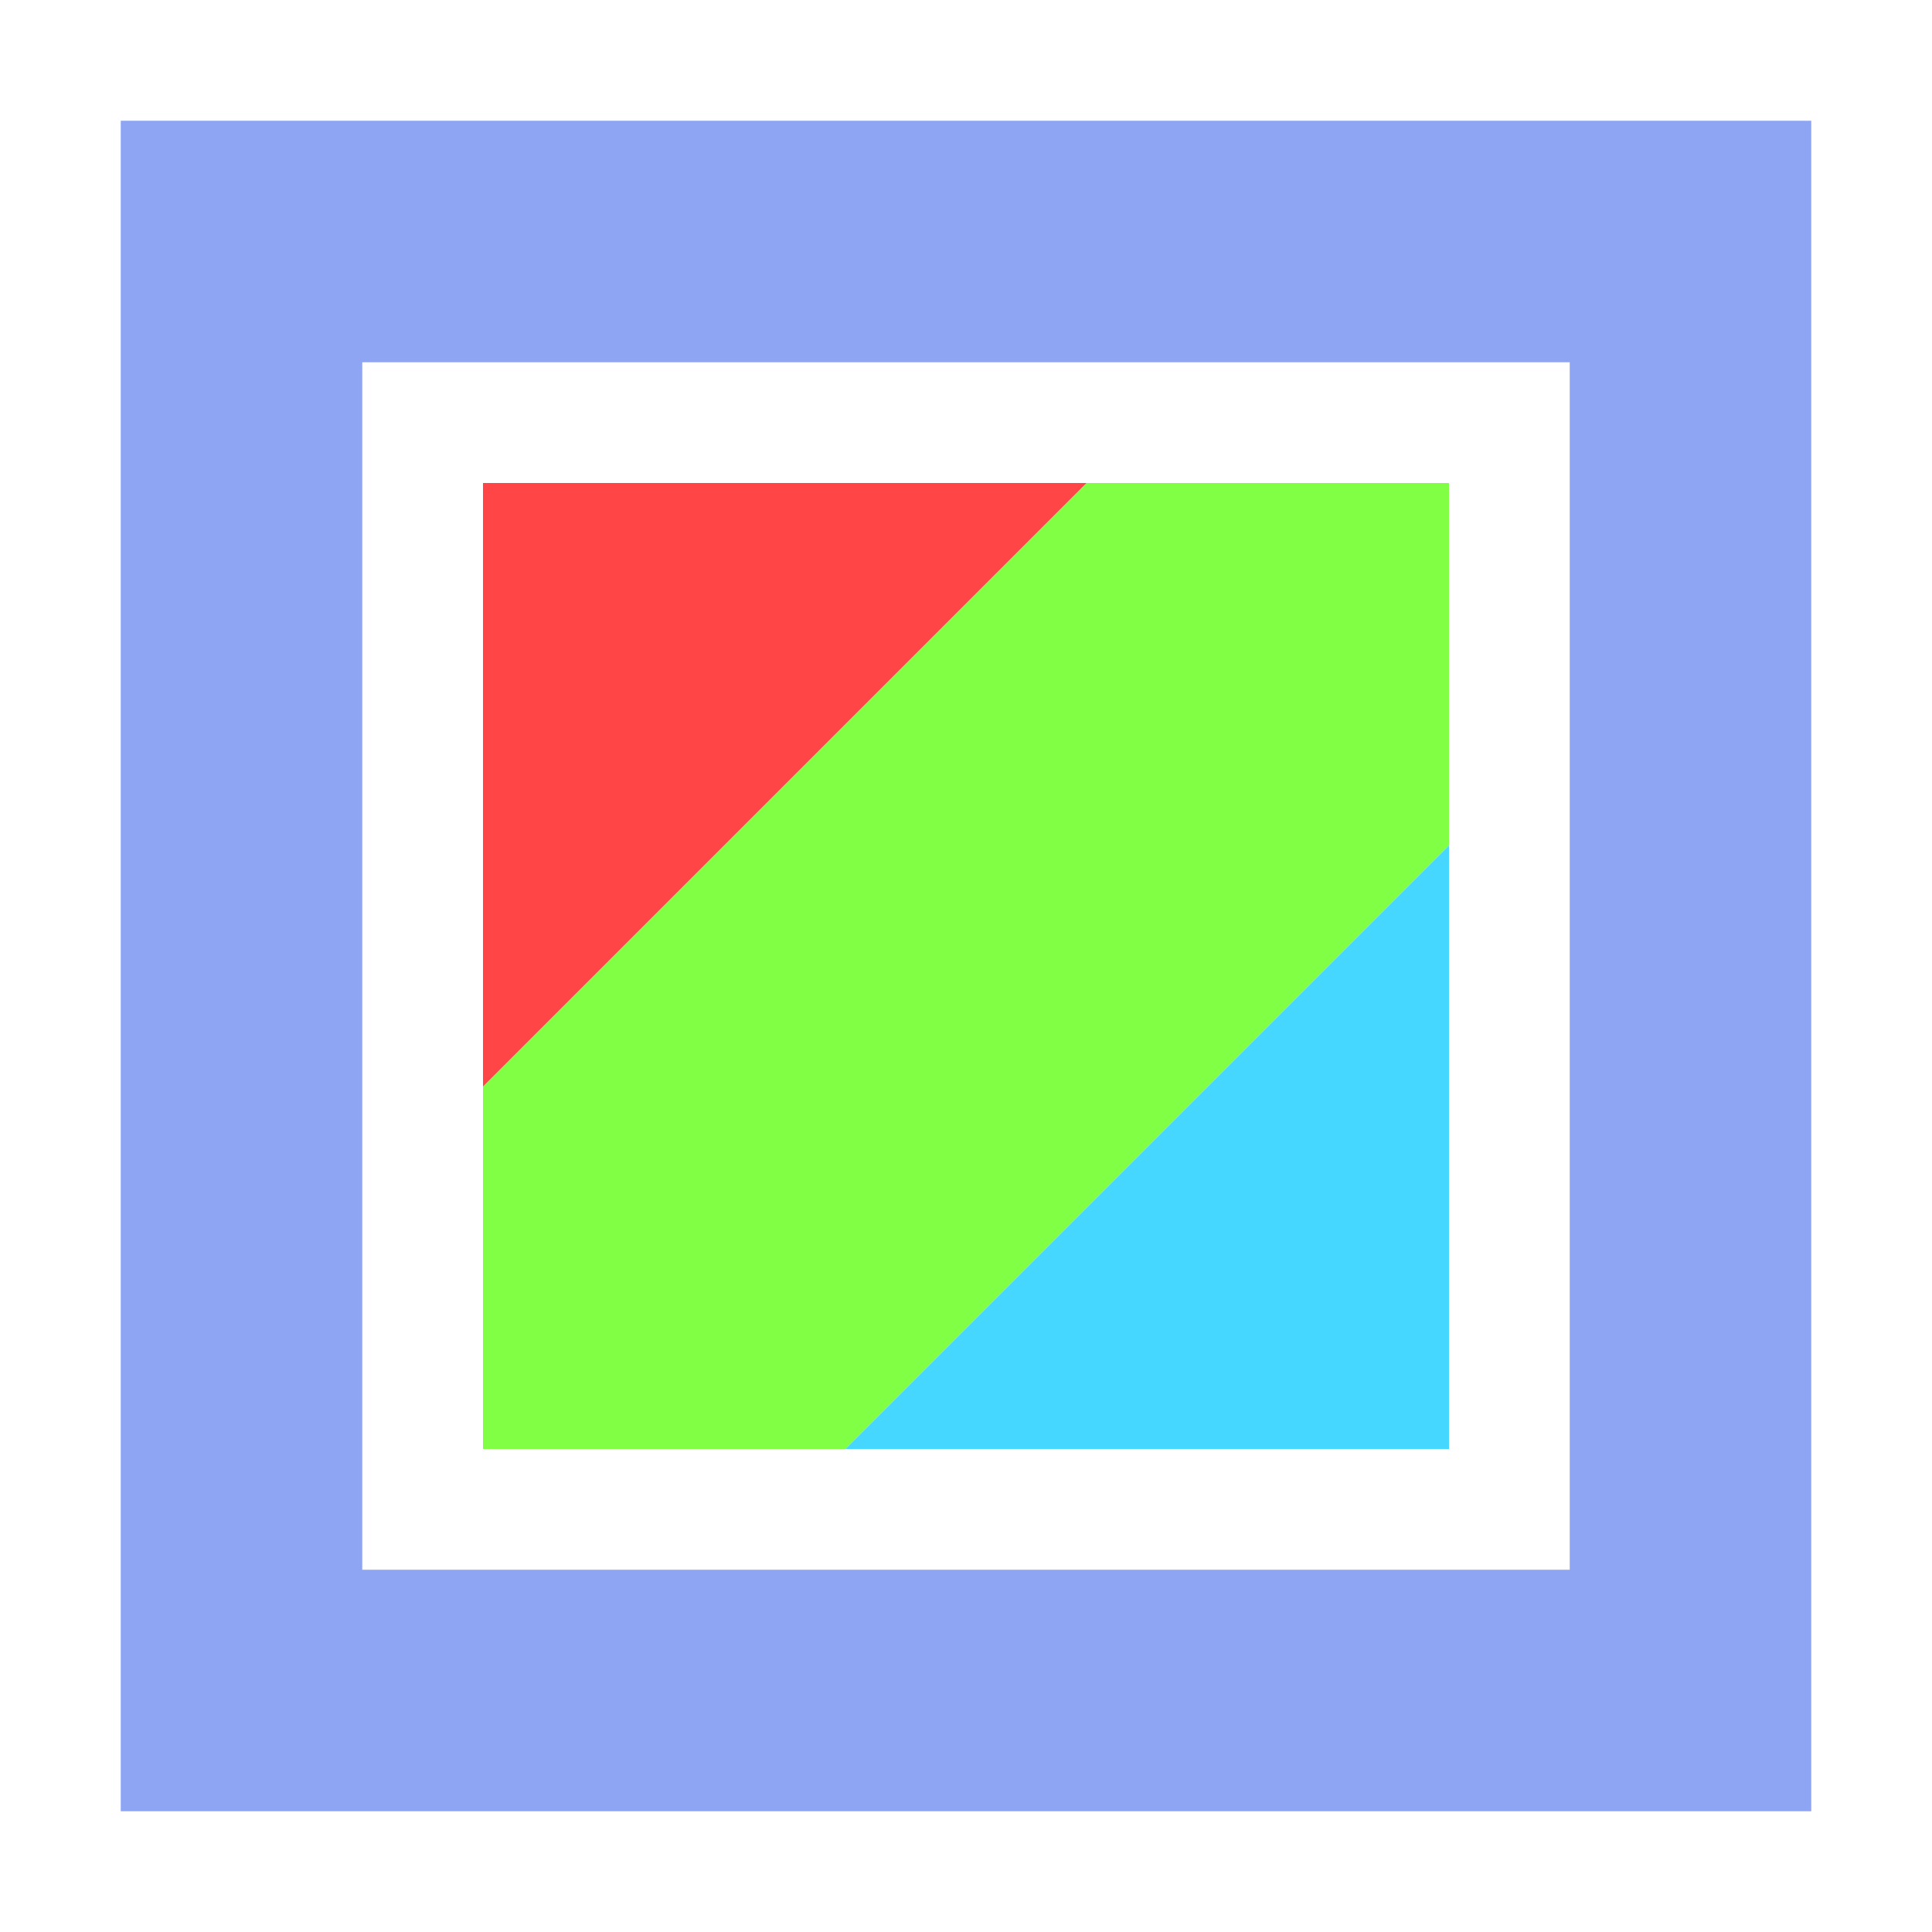
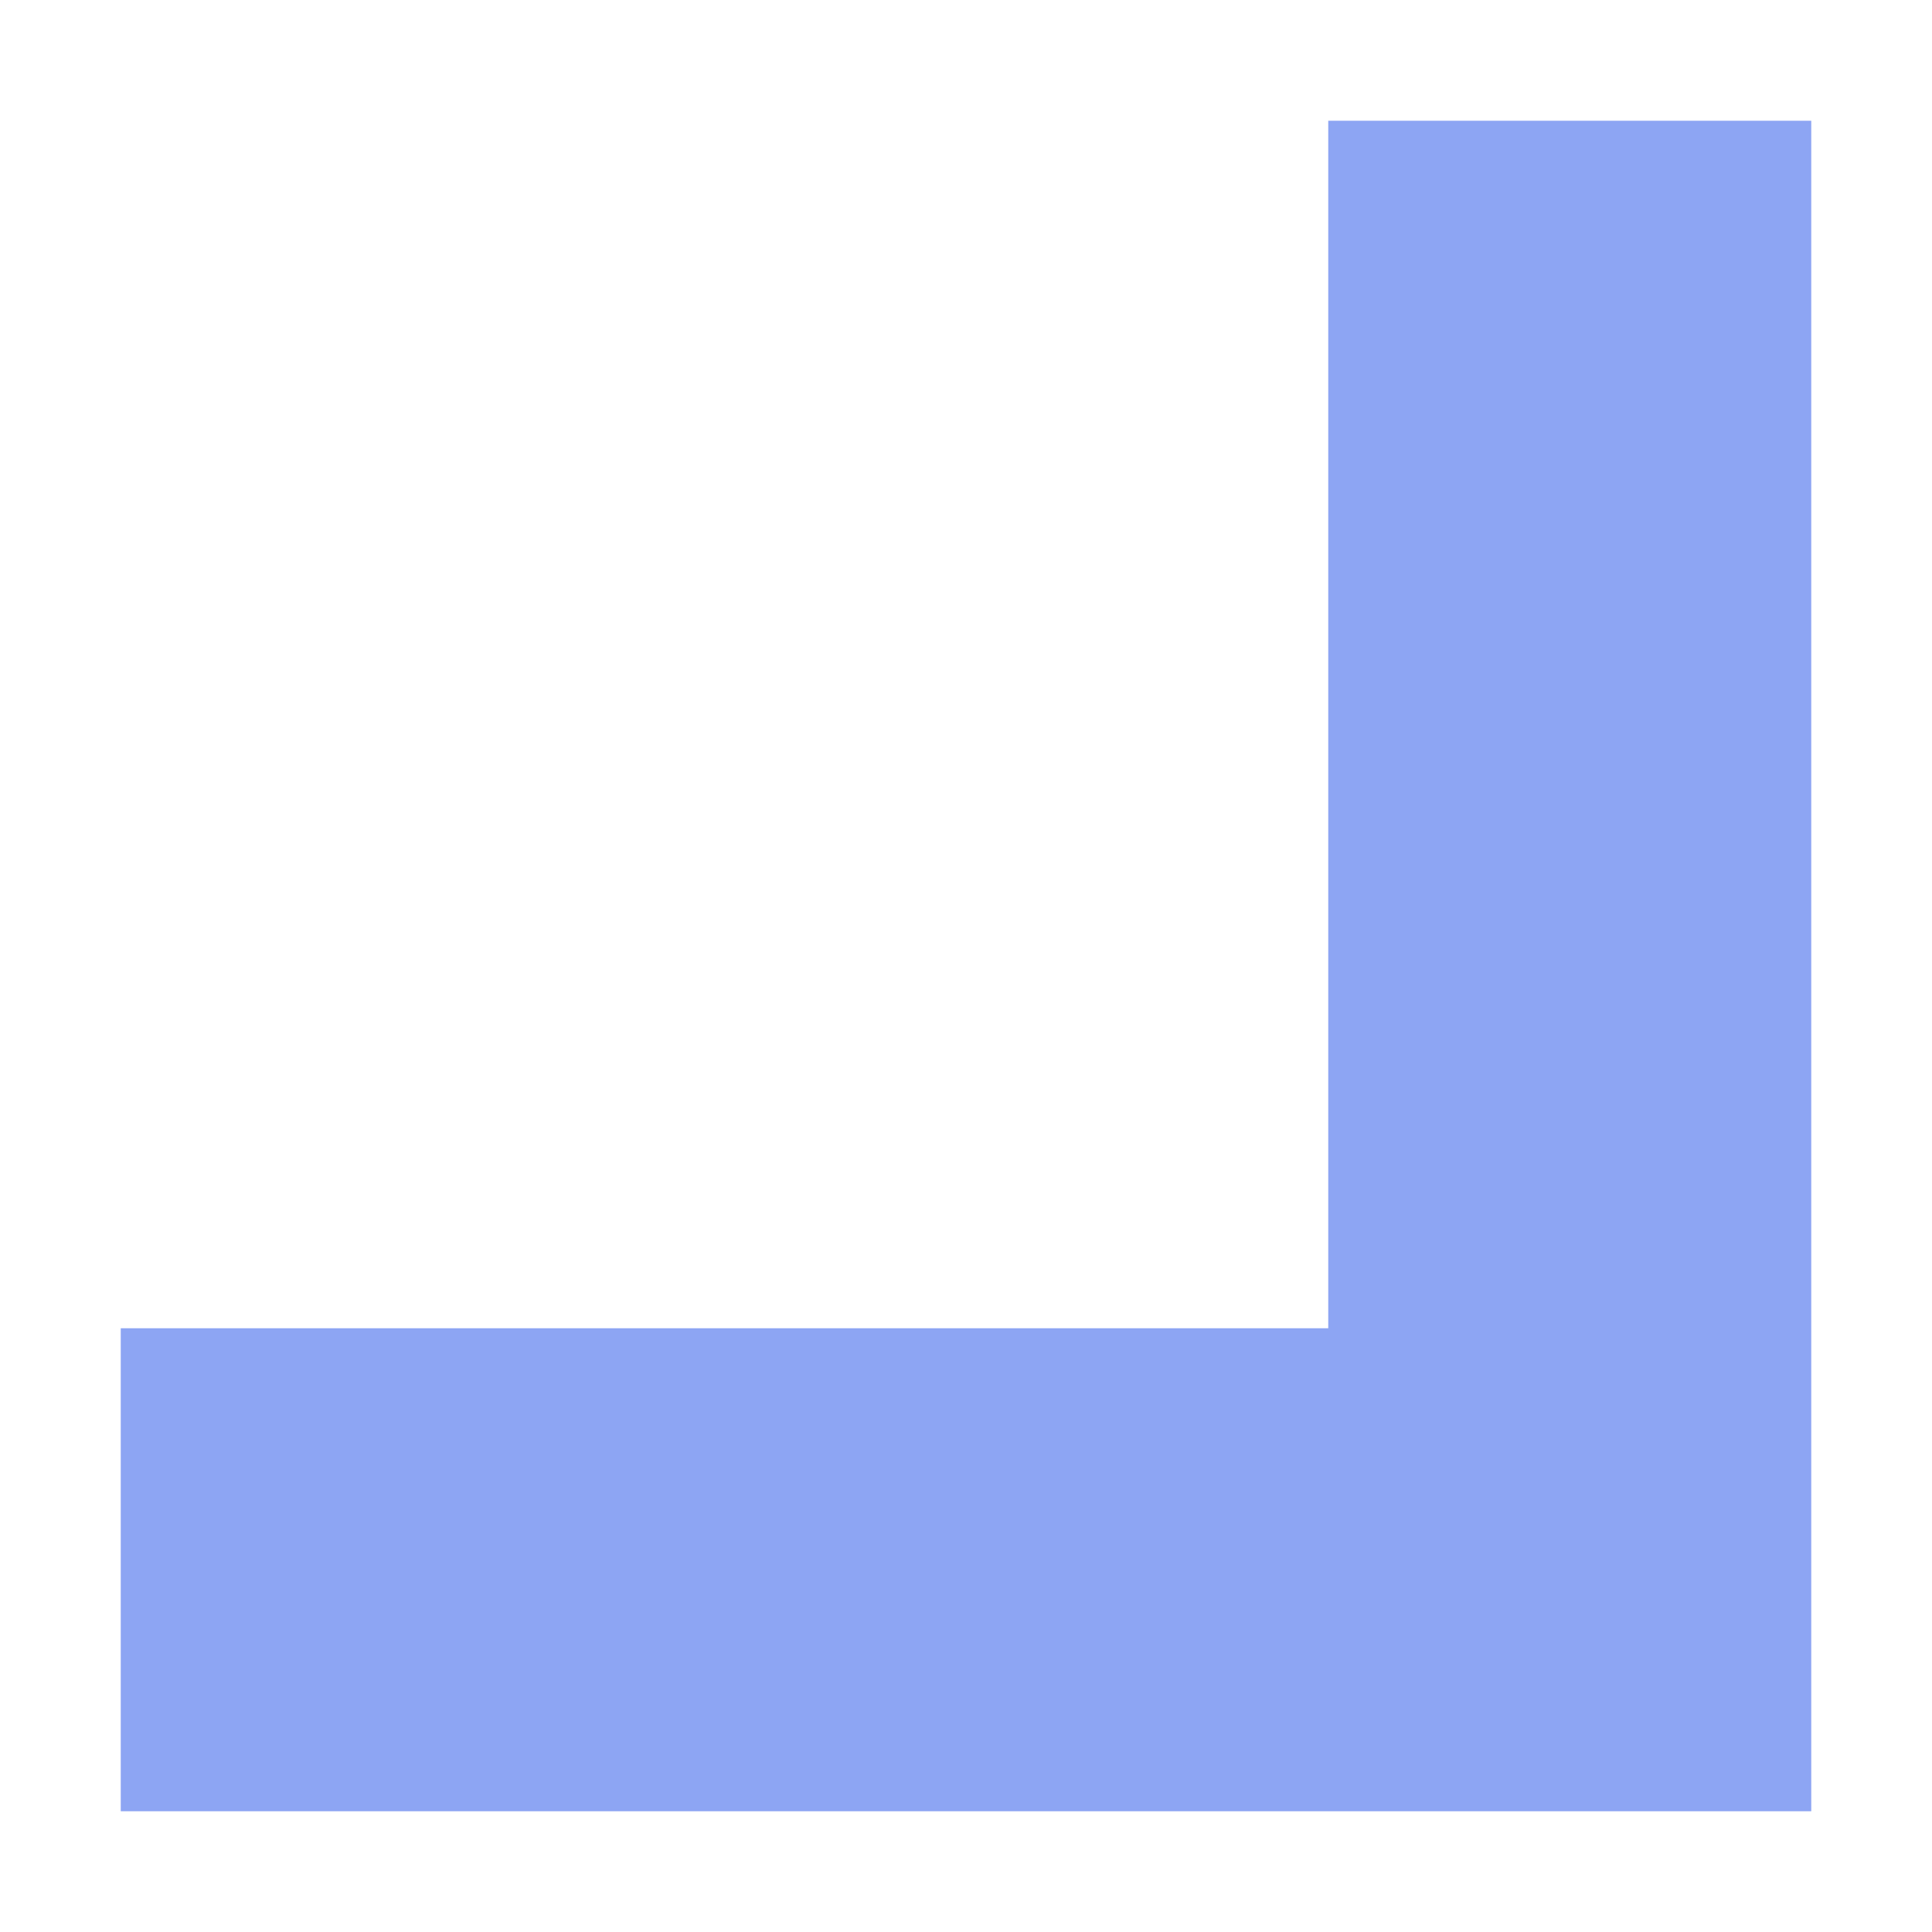
<svg xmlns="http://www.w3.org/2000/svg" height="16" viewBox="0 0 16 16" width="16">
  <g transform="translate(0 -1036.4)">
-     <path d="m1 1037.4v14h14v-14zm2 2h10v10h-10z" fill="#8da5f3" />
+     <path d="m1 1037.4v14h14v-14zh10v10h-10z" fill="#8da5f3" />
    <g fill-rule="evenodd">
-       <path d="m12 1048.4h-5l5-5z" fill="#45d7ff" />
-       <path d="m4 1040.4h5l-5 5z" fill="#ff4545" />
-       <path d="m4 1048.4v-3l5-5h3v3l-5 5z" fill="#80ff45" />
-     </g>
+       </g>
  </g>
</svg>